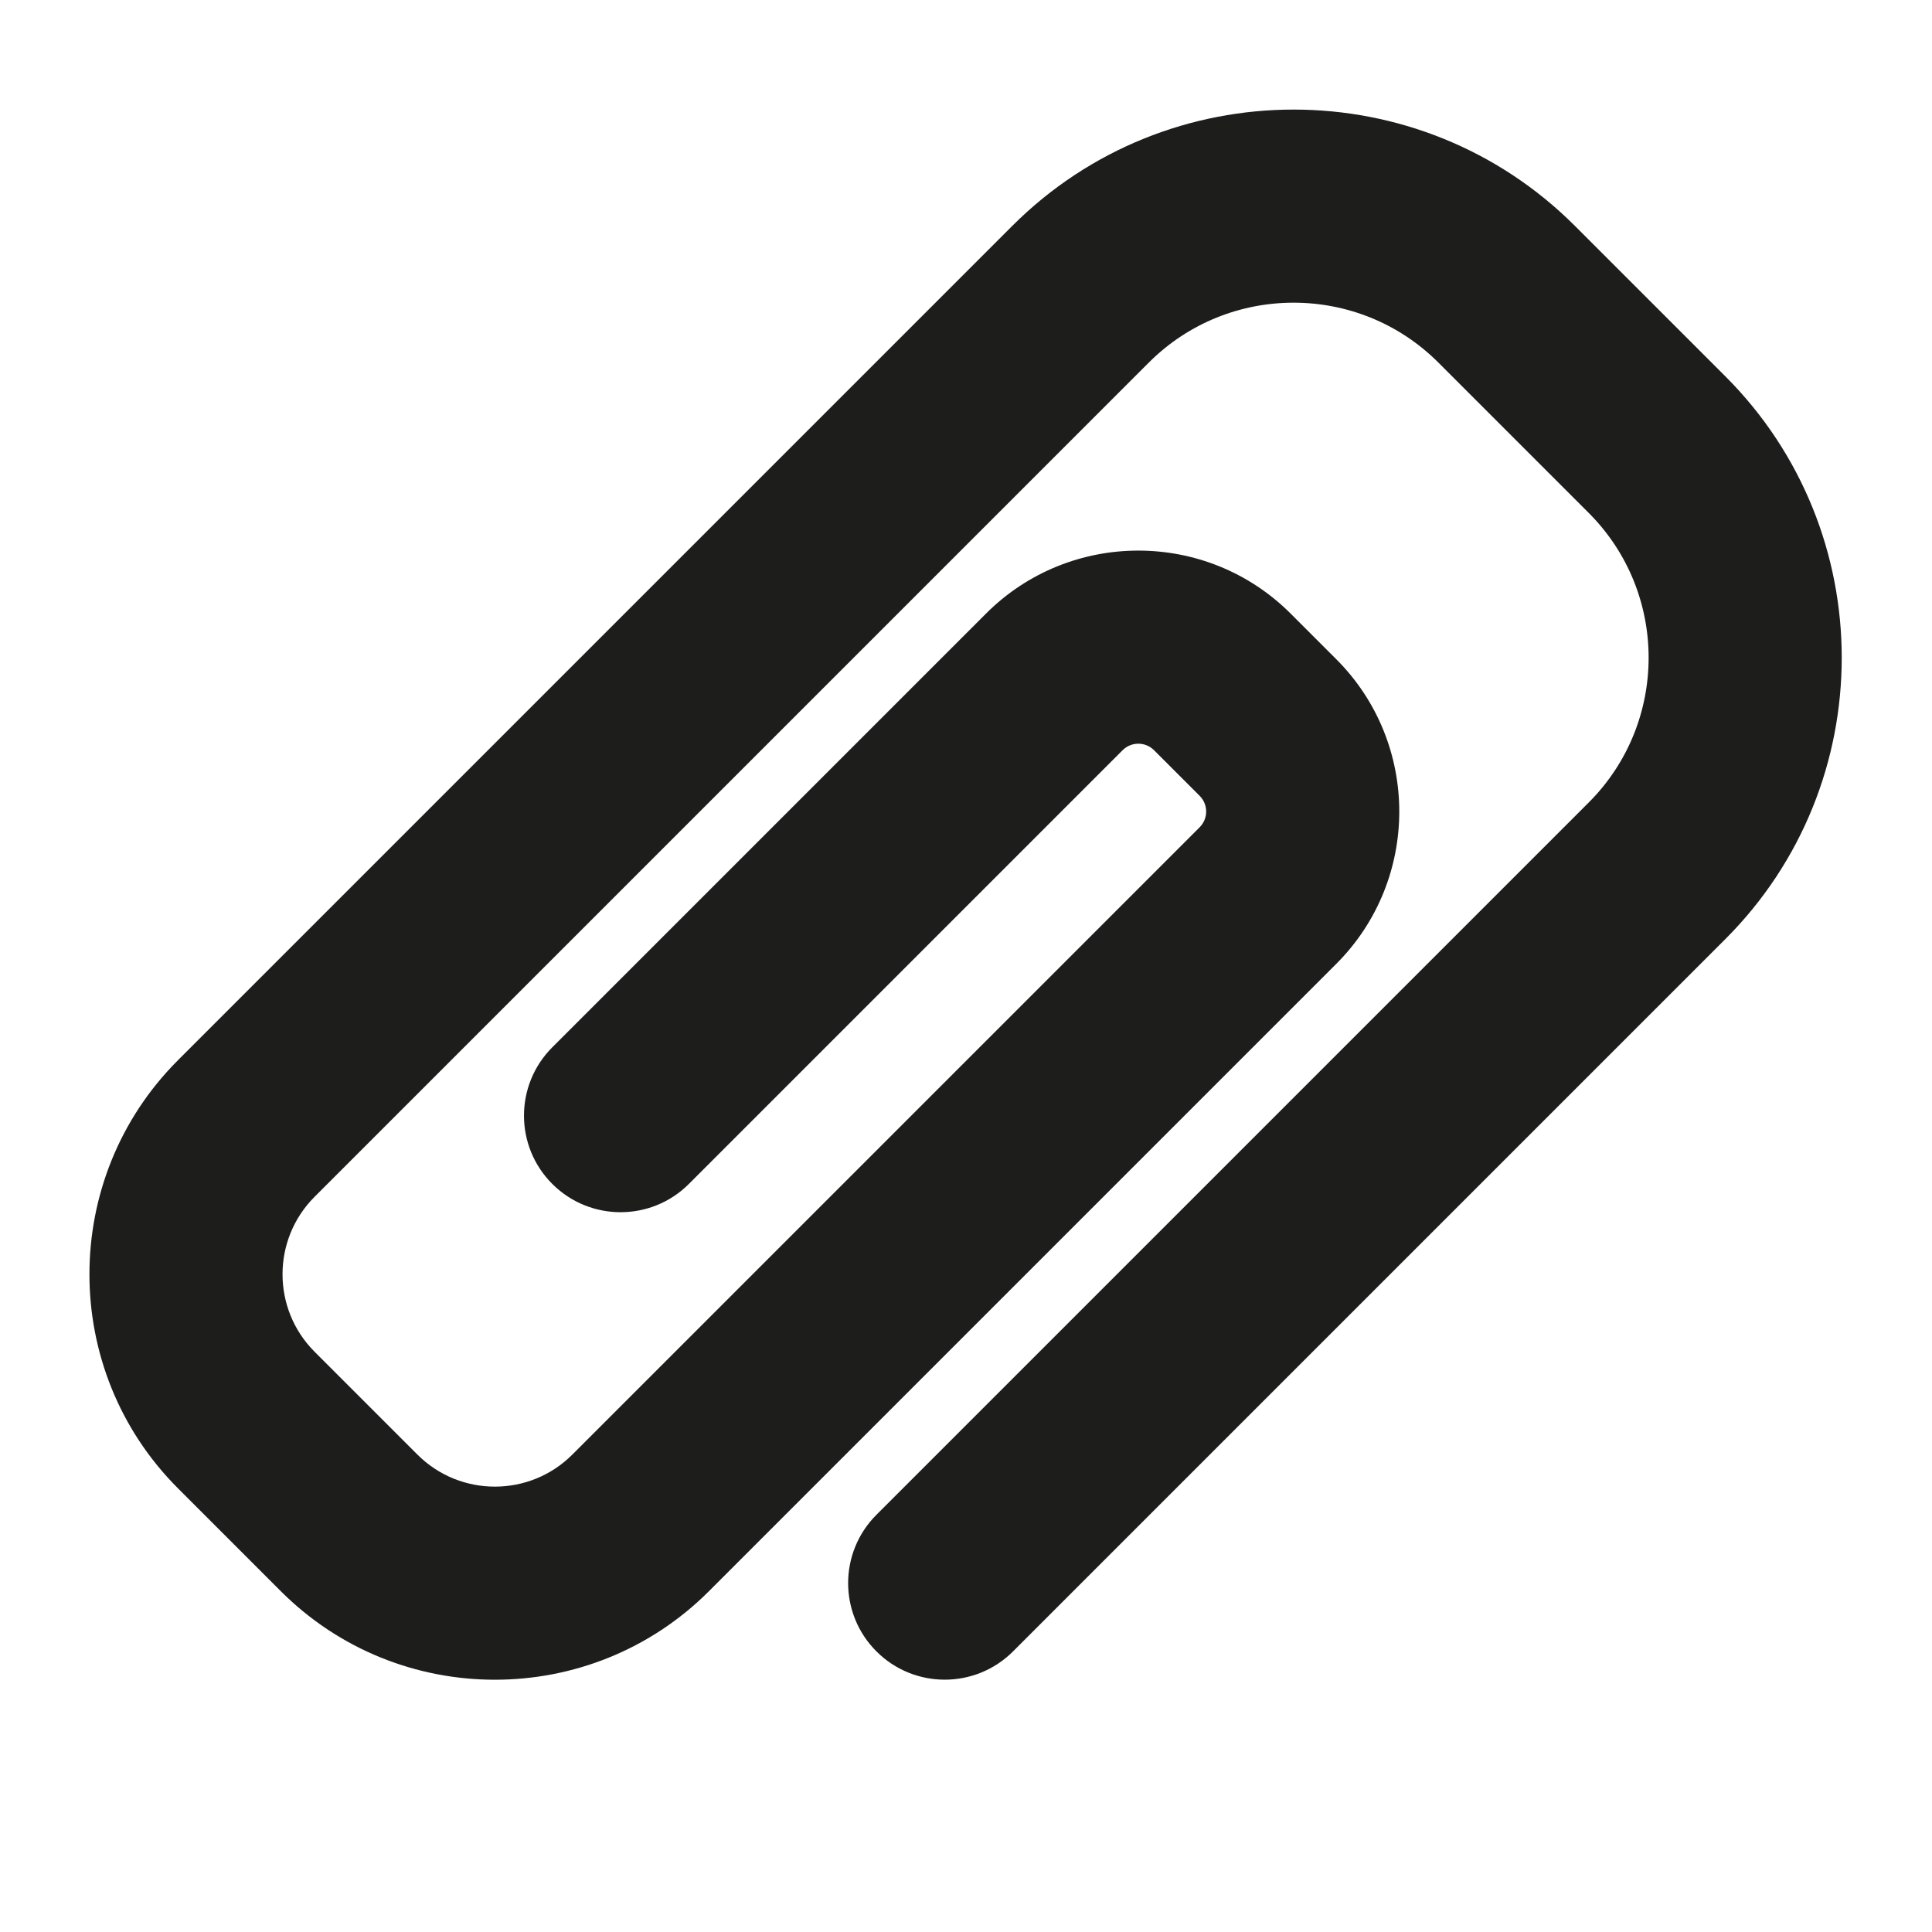
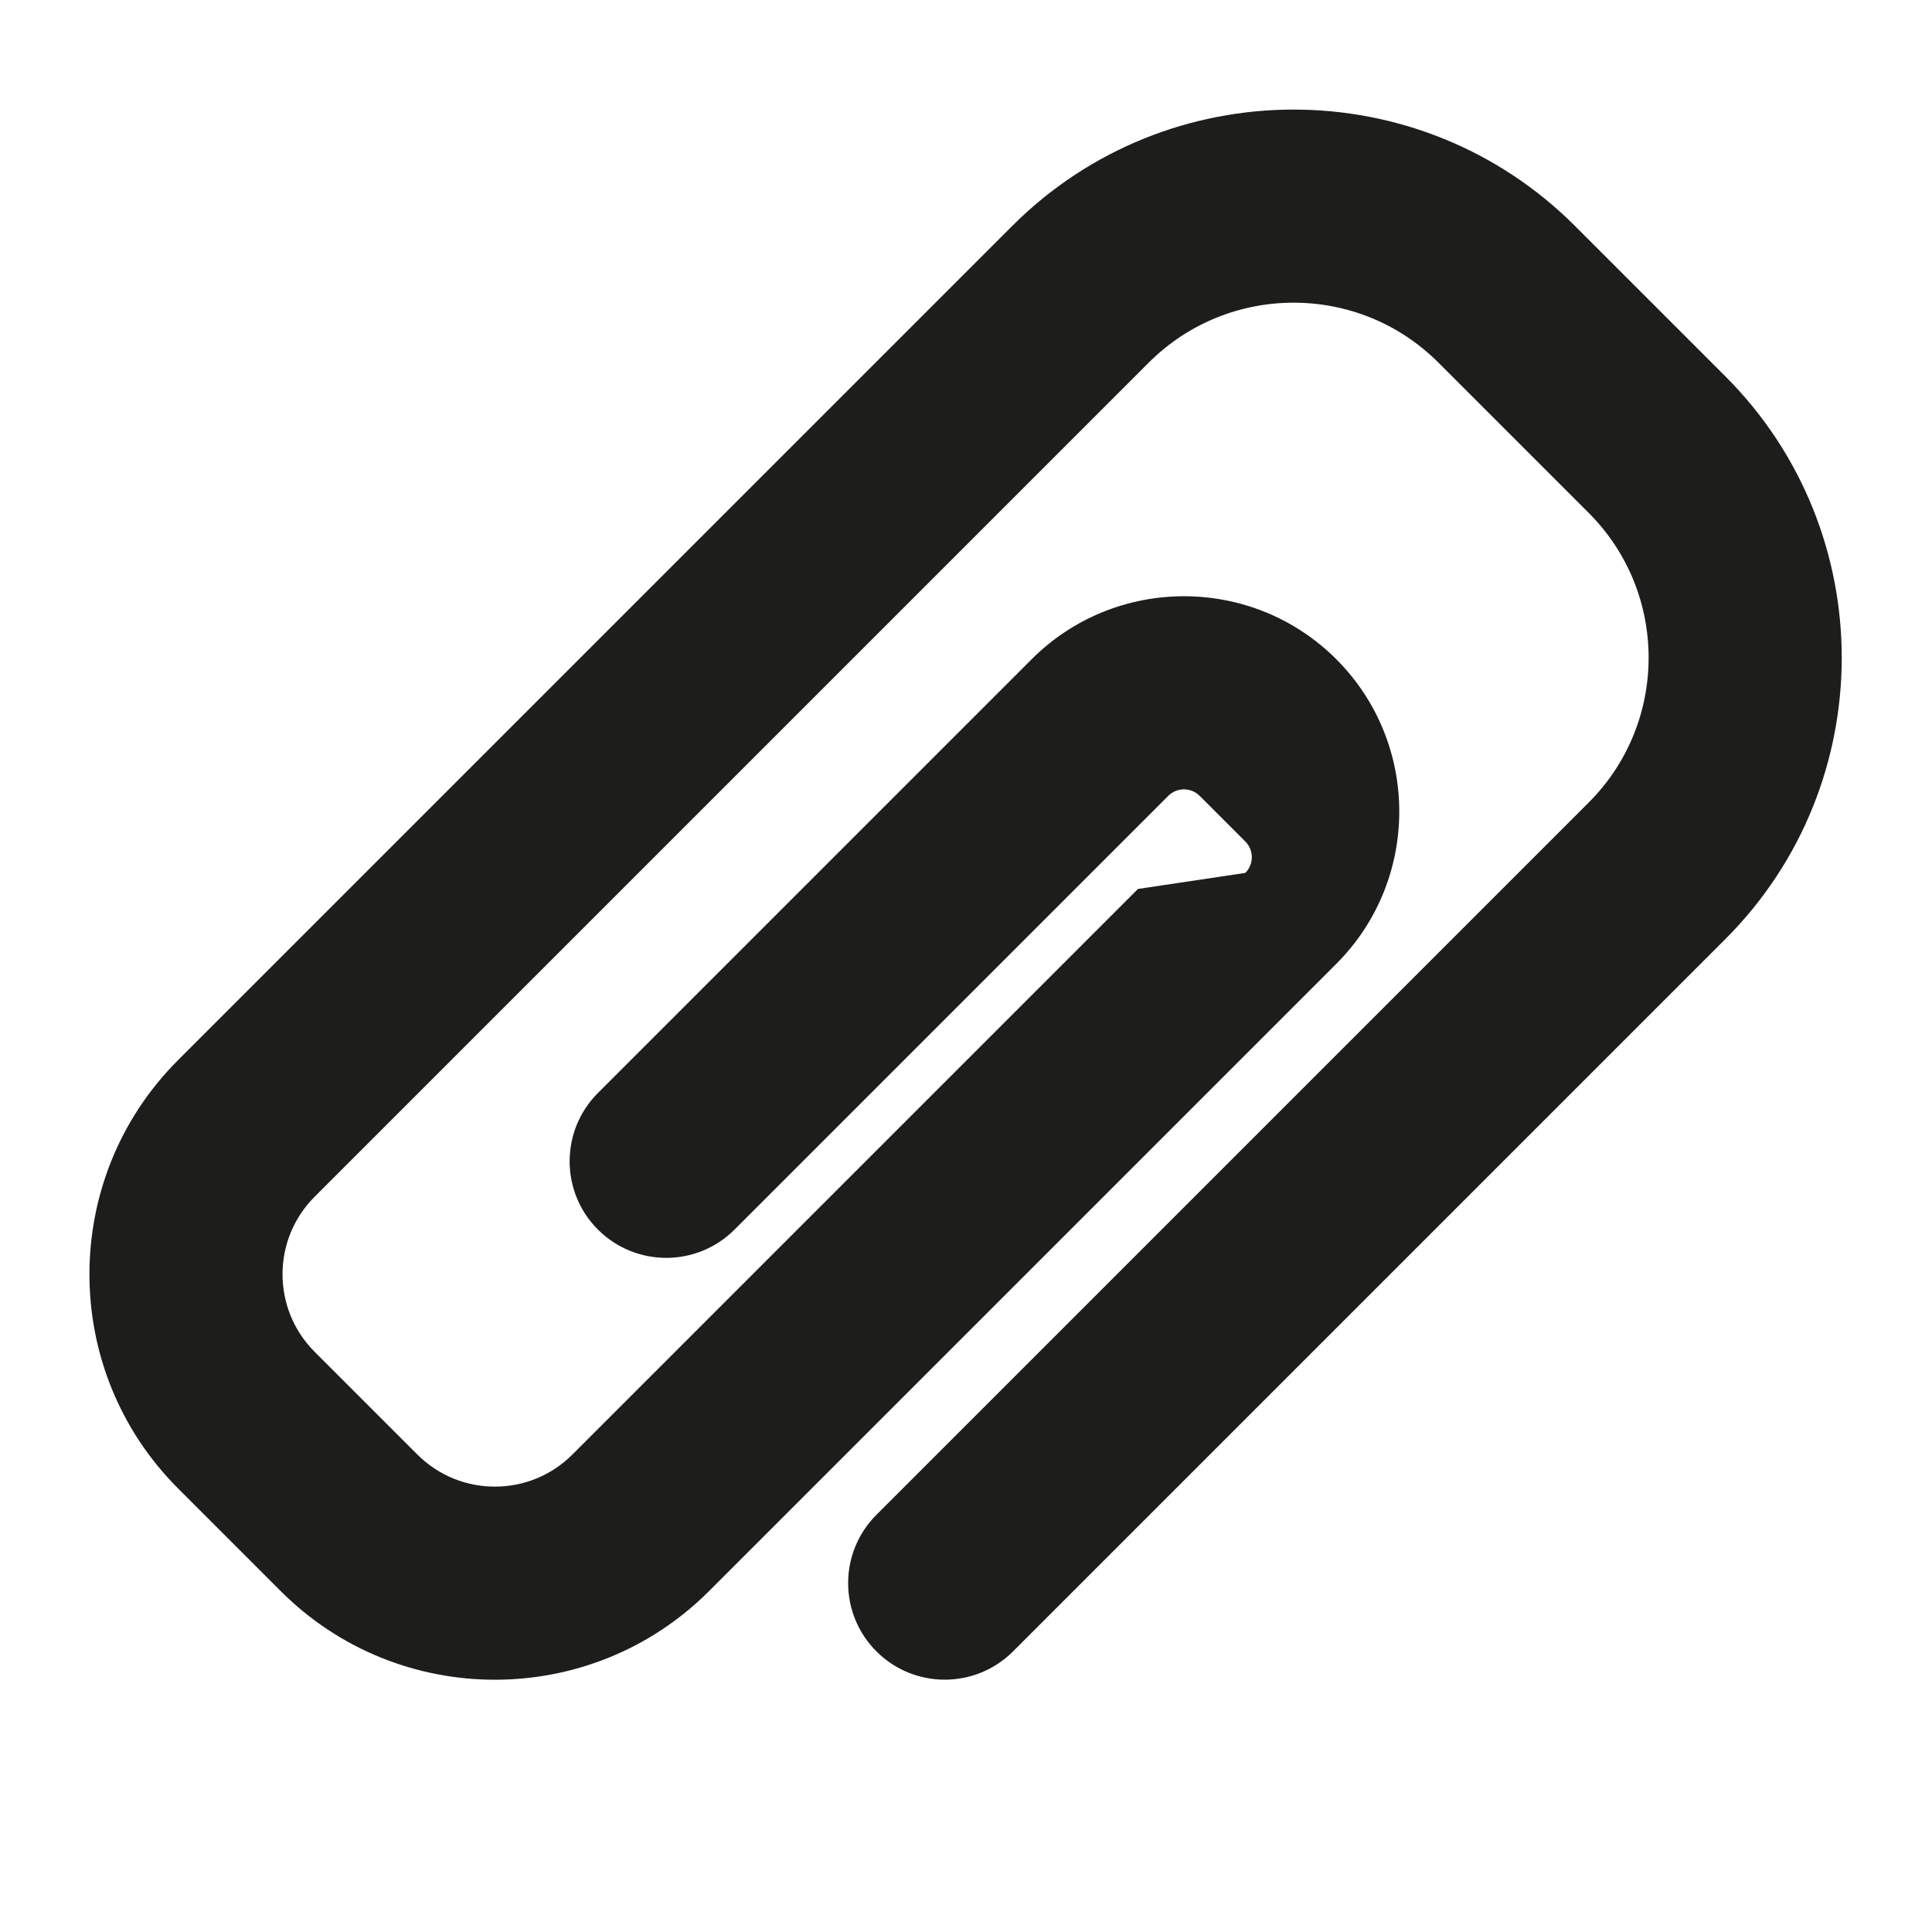
<svg xmlns="http://www.w3.org/2000/svg" version="1.1" id="Capa_1" x="0px" y="0px" viewBox="0 0 100 100" style="enable-background:new 0 0 100 100;" xml:space="preserve">
  <g>
-     <path style="fill:#1D1D1B;" d="M14.536,82.361c6.109,6.109,16.049,6.109,22.158,0l17.094-17.094l12.183-12.183l3.195-3.195   c4.347-4.347,4.347-11.42,0-15.767l-2.363-2.363c-4.347-4.347-11.42-4.347-15.767,0l-22.45,22.45c-1.953,1.953-1.953,5.119,0,7.071   c1.952,1.952,5.119,1.952,7.071,0l22.45-22.45c0.448-0.448,1.177-0.448,1.625,0l2.363,2.363c0.448,0.448,0.448,1.177,0,1.625   L58.9,46.013L46.717,58.196L29.623,75.29c-2.21,2.21-5.806,2.21-8.016,0l-5.326-5.326c-2.21-2.21-2.21-5.806,0-8.016l3.484-3.484   l29.329-29.329l10.37-10.37c4.131-4.131,10.853-4.131,14.984,0l7.786,7.786c4.131,4.131,4.131,10.853,0,14.984l-36.87,36.87   c-1.953,1.953-1.953,5.119,0,7.071c1.952,1.952,5.119,1.952,7.071,0l36.87-36.87c8.03-8.03,8.03-21.096,0-29.126l-7.786-7.786   c-8.03-8.03-21.096-8.03-29.126,0l-10.37,10.37L12.695,51.393l-3.484,3.484c-6.109,6.109-6.109,16.049,0,22.158L14.536,82.361z" />
+     <path style="fill:#1D1D1B;" d="M14.536,82.361c6.109,6.109,16.049,6.109,22.158,0l17.094-17.094l12.183-12.183l3.195-3.195   c4.347-4.347,4.347-11.42,0-15.767c-4.347-4.347-11.42-4.347-15.767,0l-22.45,22.45c-1.953,1.953-1.953,5.119,0,7.071   c1.952,1.952,5.119,1.952,7.071,0l22.45-22.45c0.448-0.448,1.177-0.448,1.625,0l2.363,2.363c0.448,0.448,0.448,1.177,0,1.625   L58.9,46.013L46.717,58.196L29.623,75.29c-2.21,2.21-5.806,2.21-8.016,0l-5.326-5.326c-2.21-2.21-2.21-5.806,0-8.016l3.484-3.484   l29.329-29.329l10.37-10.37c4.131-4.131,10.853-4.131,14.984,0l7.786,7.786c4.131,4.131,4.131,10.853,0,14.984l-36.87,36.87   c-1.953,1.953-1.953,5.119,0,7.071c1.952,1.952,5.119,1.952,7.071,0l36.87-36.87c8.03-8.03,8.03-21.096,0-29.126l-7.786-7.786   c-8.03-8.03-21.096-8.03-29.126,0l-10.37,10.37L12.695,51.393l-3.484,3.484c-6.109,6.109-6.109,16.049,0,22.158L14.536,82.361z" />
  </g>
</svg>